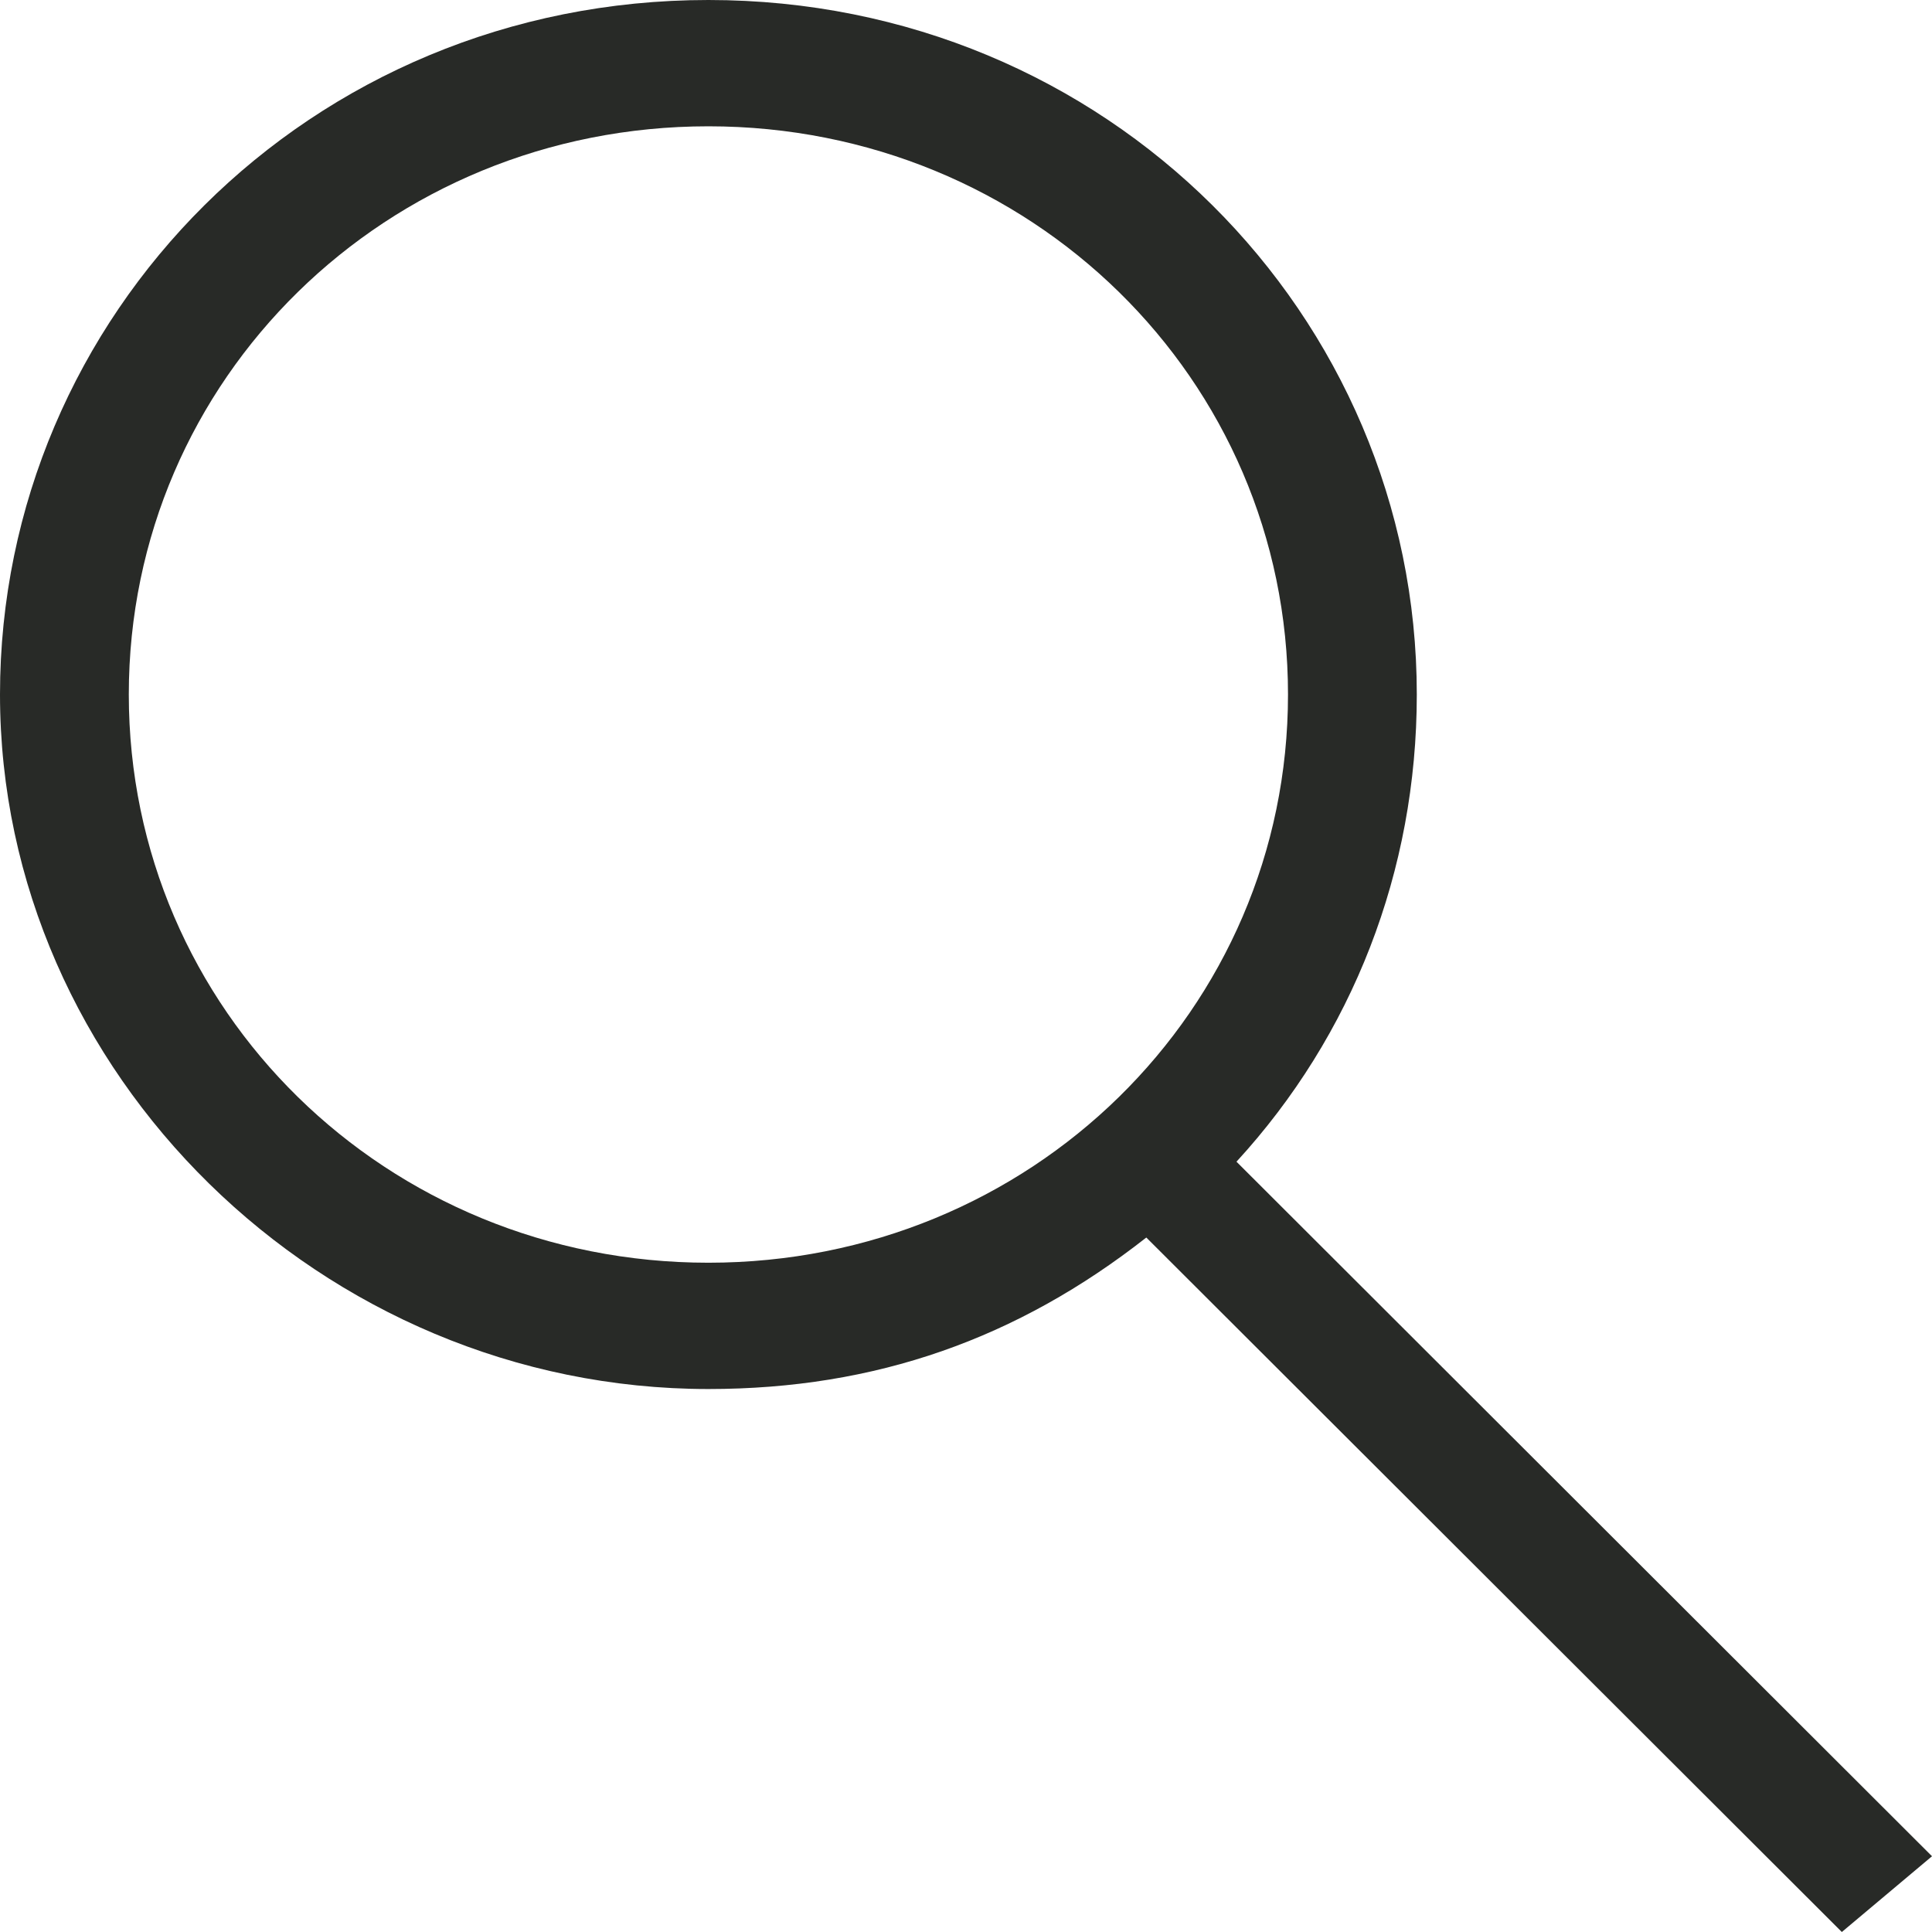
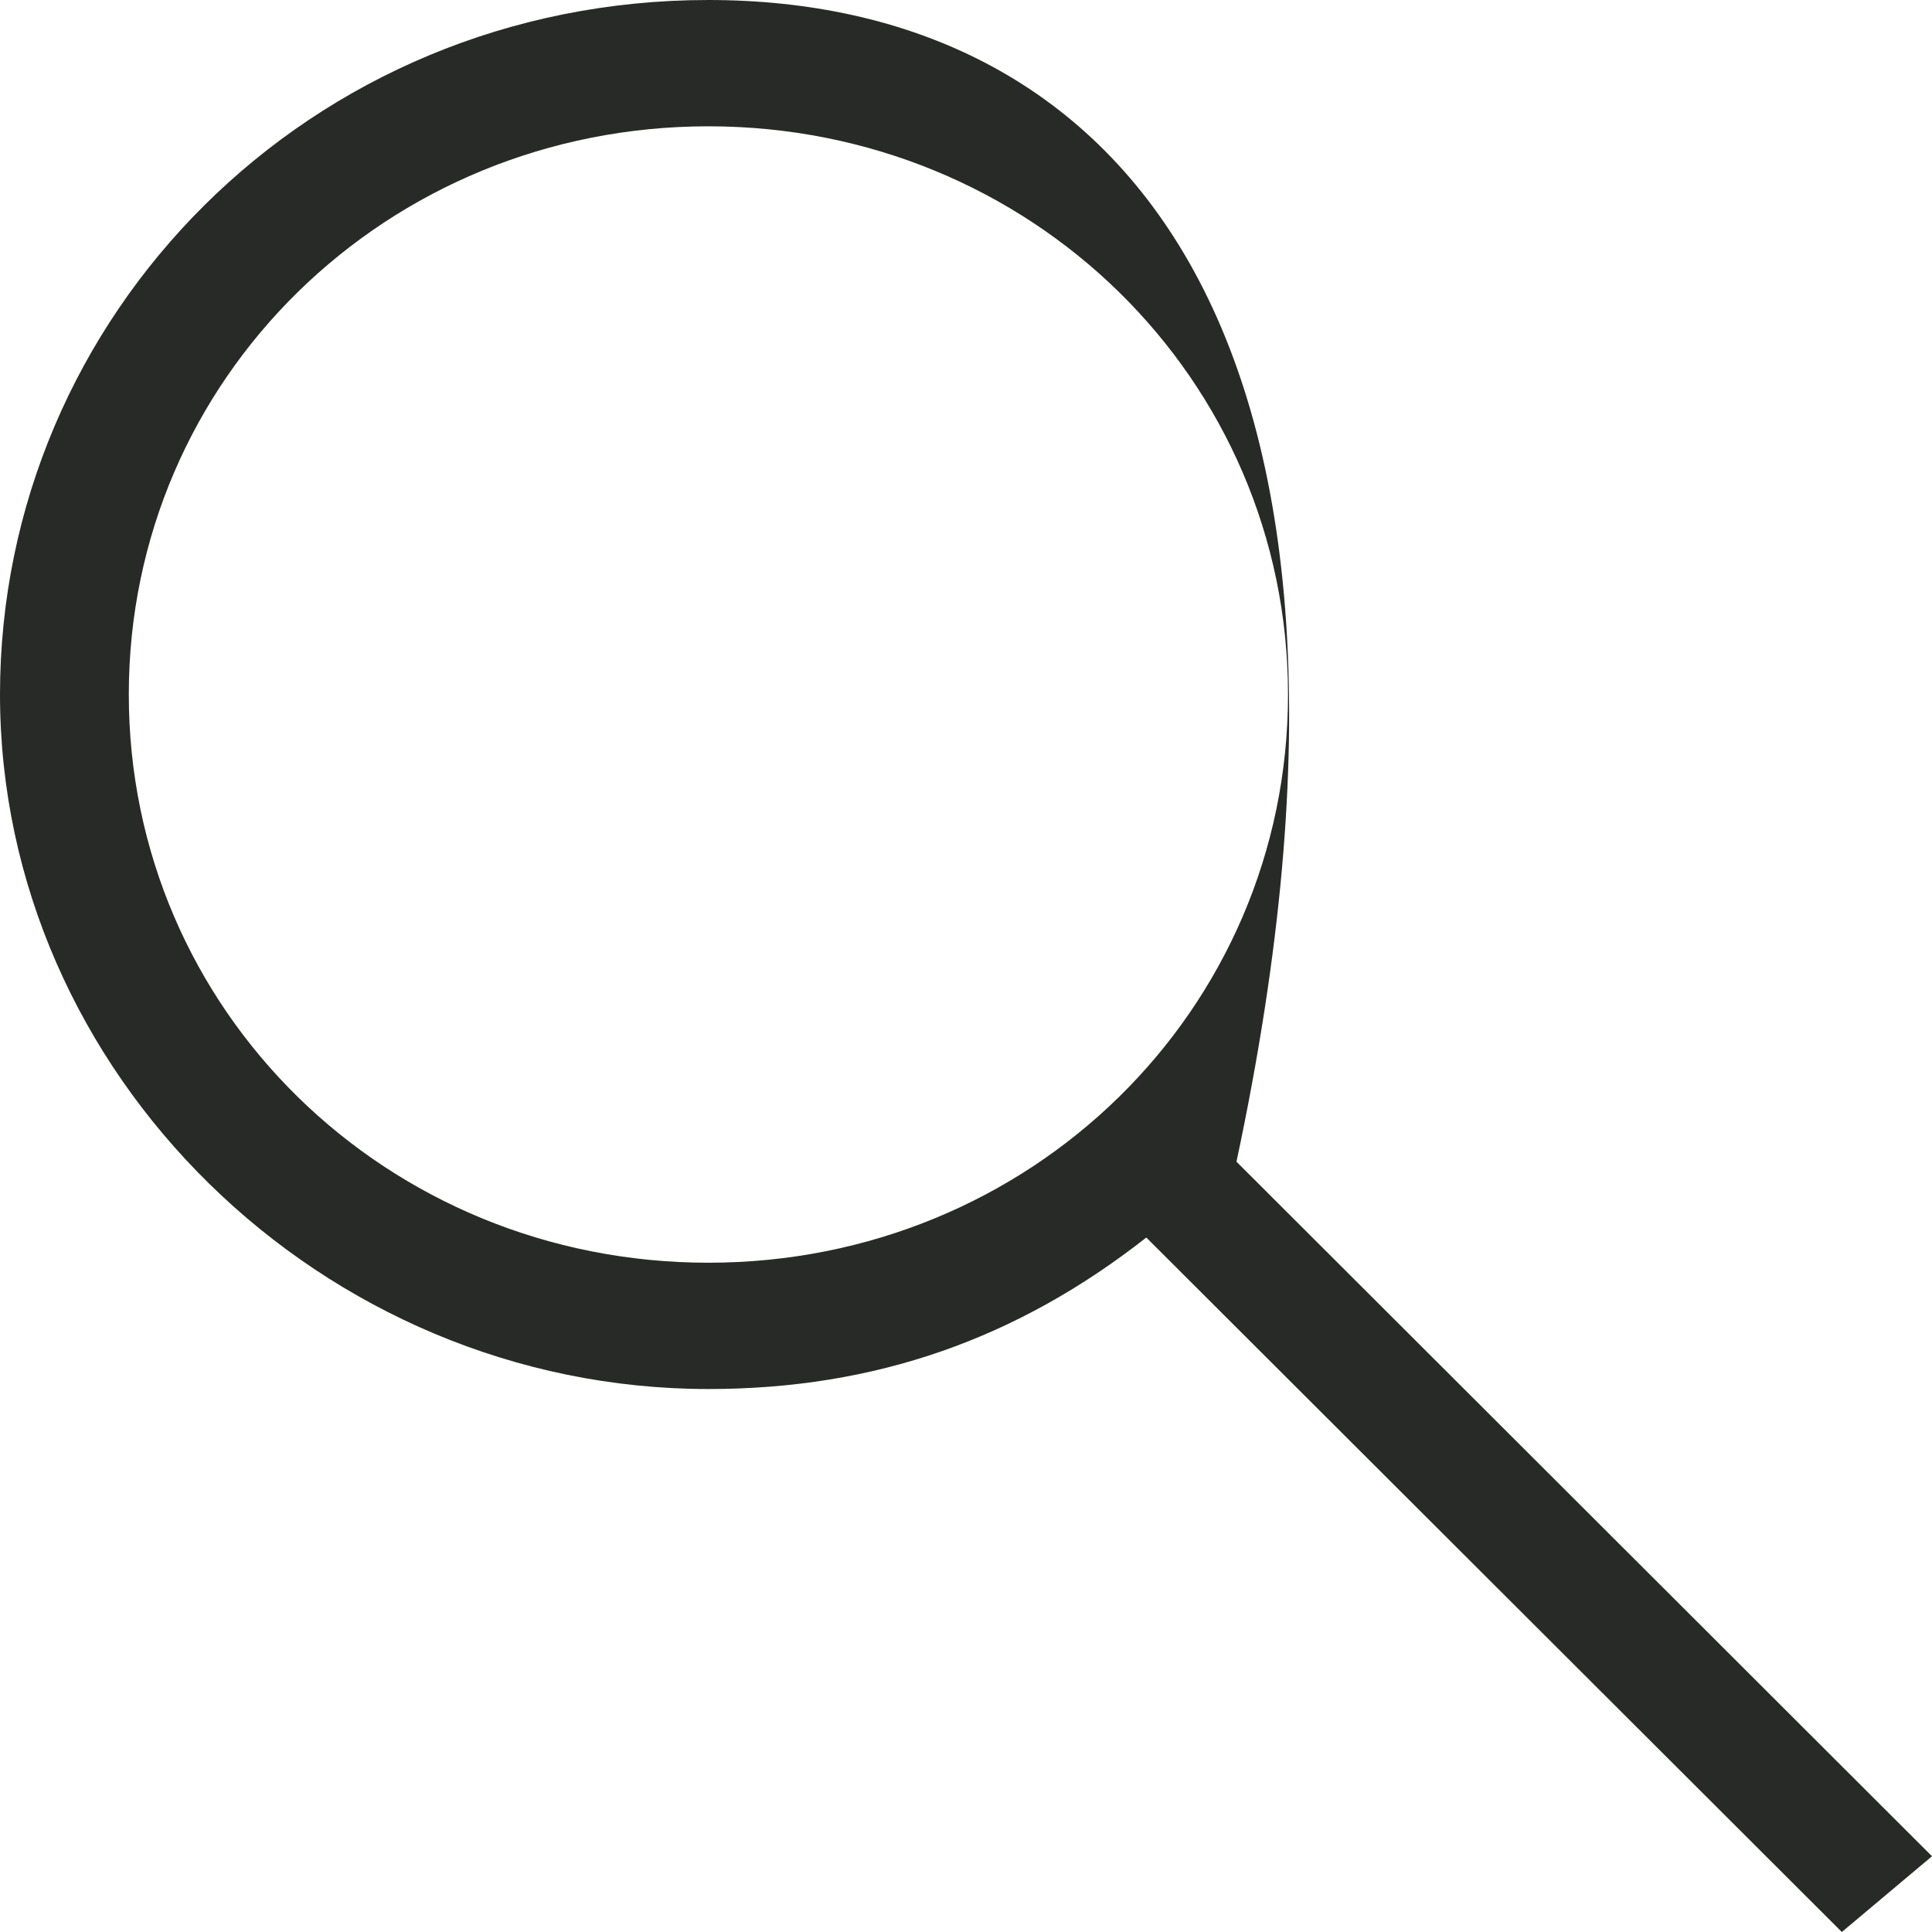
<svg xmlns="http://www.w3.org/2000/svg" width="24" height="24" viewBox="0 0 24 24" fill="none">
-   <path d="M24 23.059L15.36 14.431C16.8 12.863 17.6 10.823 17.6 8.627C17.6 3.922 13.76 0 8.8 0C3.84 0 0 3.922 0 8.627C0 13.333 4 17.255 8.8 17.255C10.88 17.255 12.64 16.628 14.24 15.373L22.88 24L24 23.059ZM1.6 8.627C1.6 4.706 4.8 1.569 8.8 1.569C12.8 1.569 16 4.706 16 8.627C16 12.549 12.8 15.686 8.8 15.686C4.8 15.686 1.6 12.549 1.6 8.627Z" fill="#282A27" />
+   <path d="M24 23.059L15.36 14.431C17.6 3.922 13.76 0 8.8 0C3.84 0 0 3.922 0 8.627C0 13.333 4 17.255 8.8 17.255C10.88 17.255 12.64 16.628 14.24 15.373L22.88 24L24 23.059ZM1.6 8.627C1.6 4.706 4.8 1.569 8.8 1.569C12.8 1.569 16 4.706 16 8.627C16 12.549 12.8 15.686 8.8 15.686C4.8 15.686 1.6 12.549 1.6 8.627Z" fill="#282A27" />
</svg>